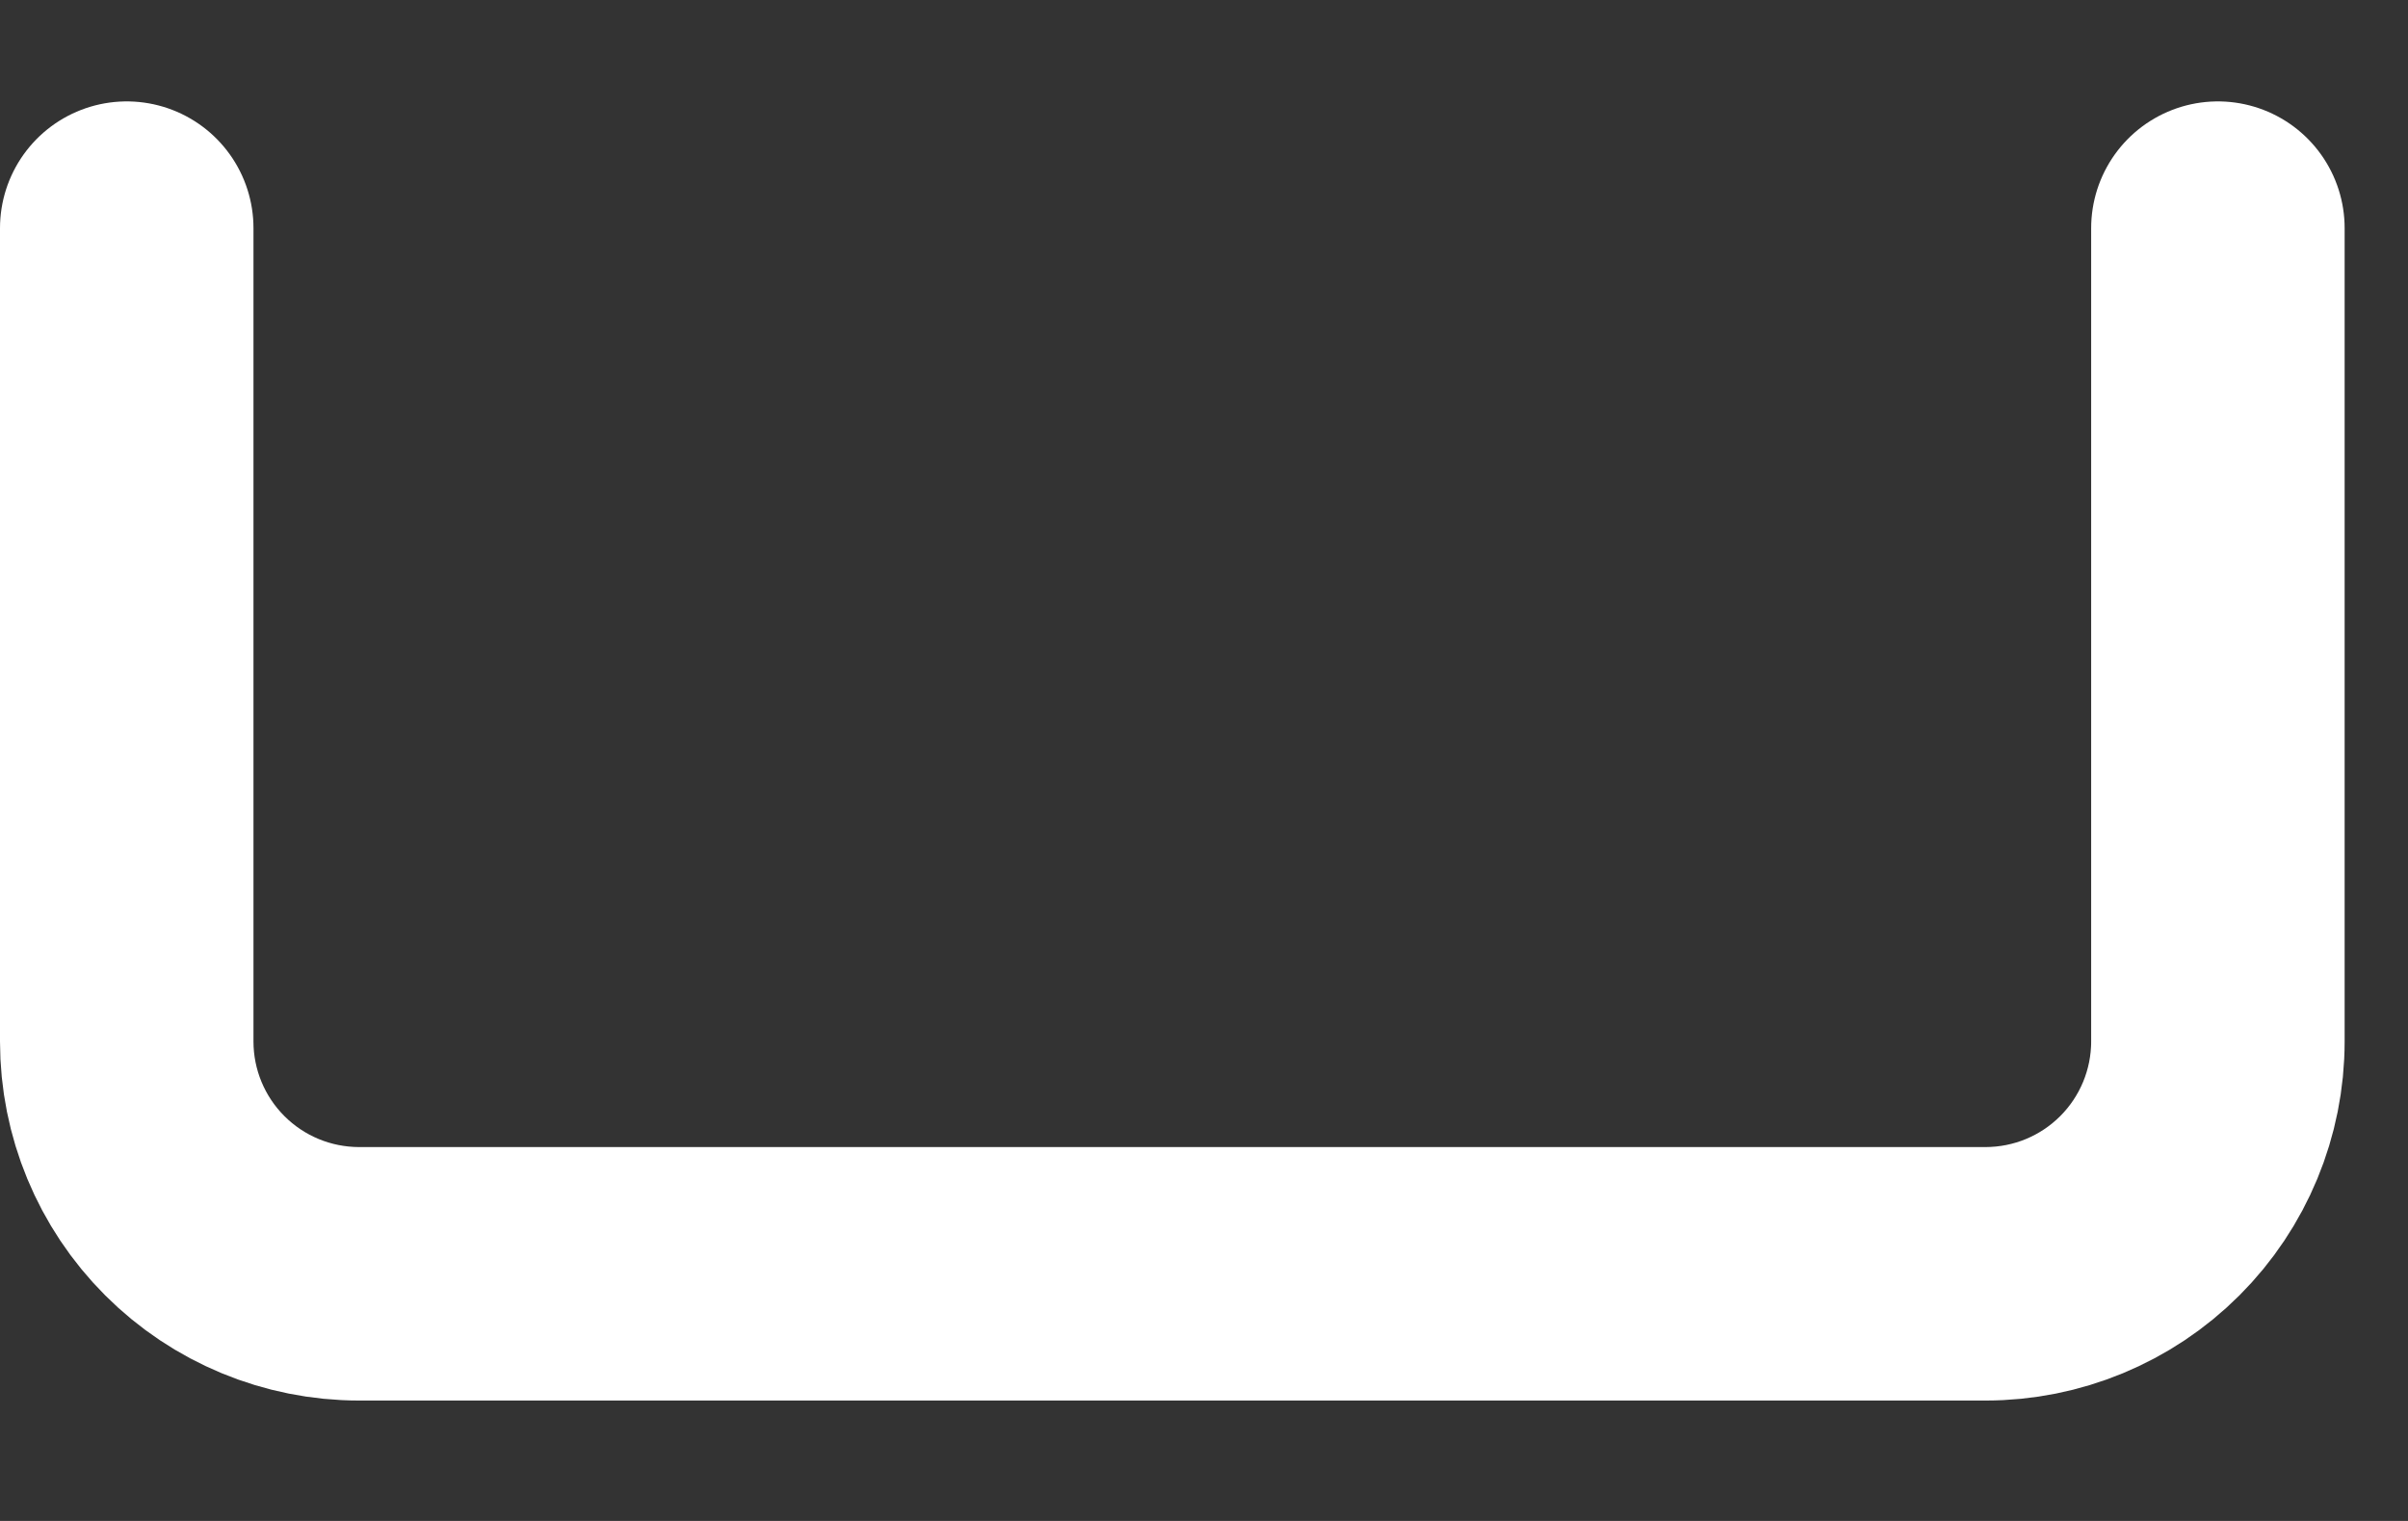
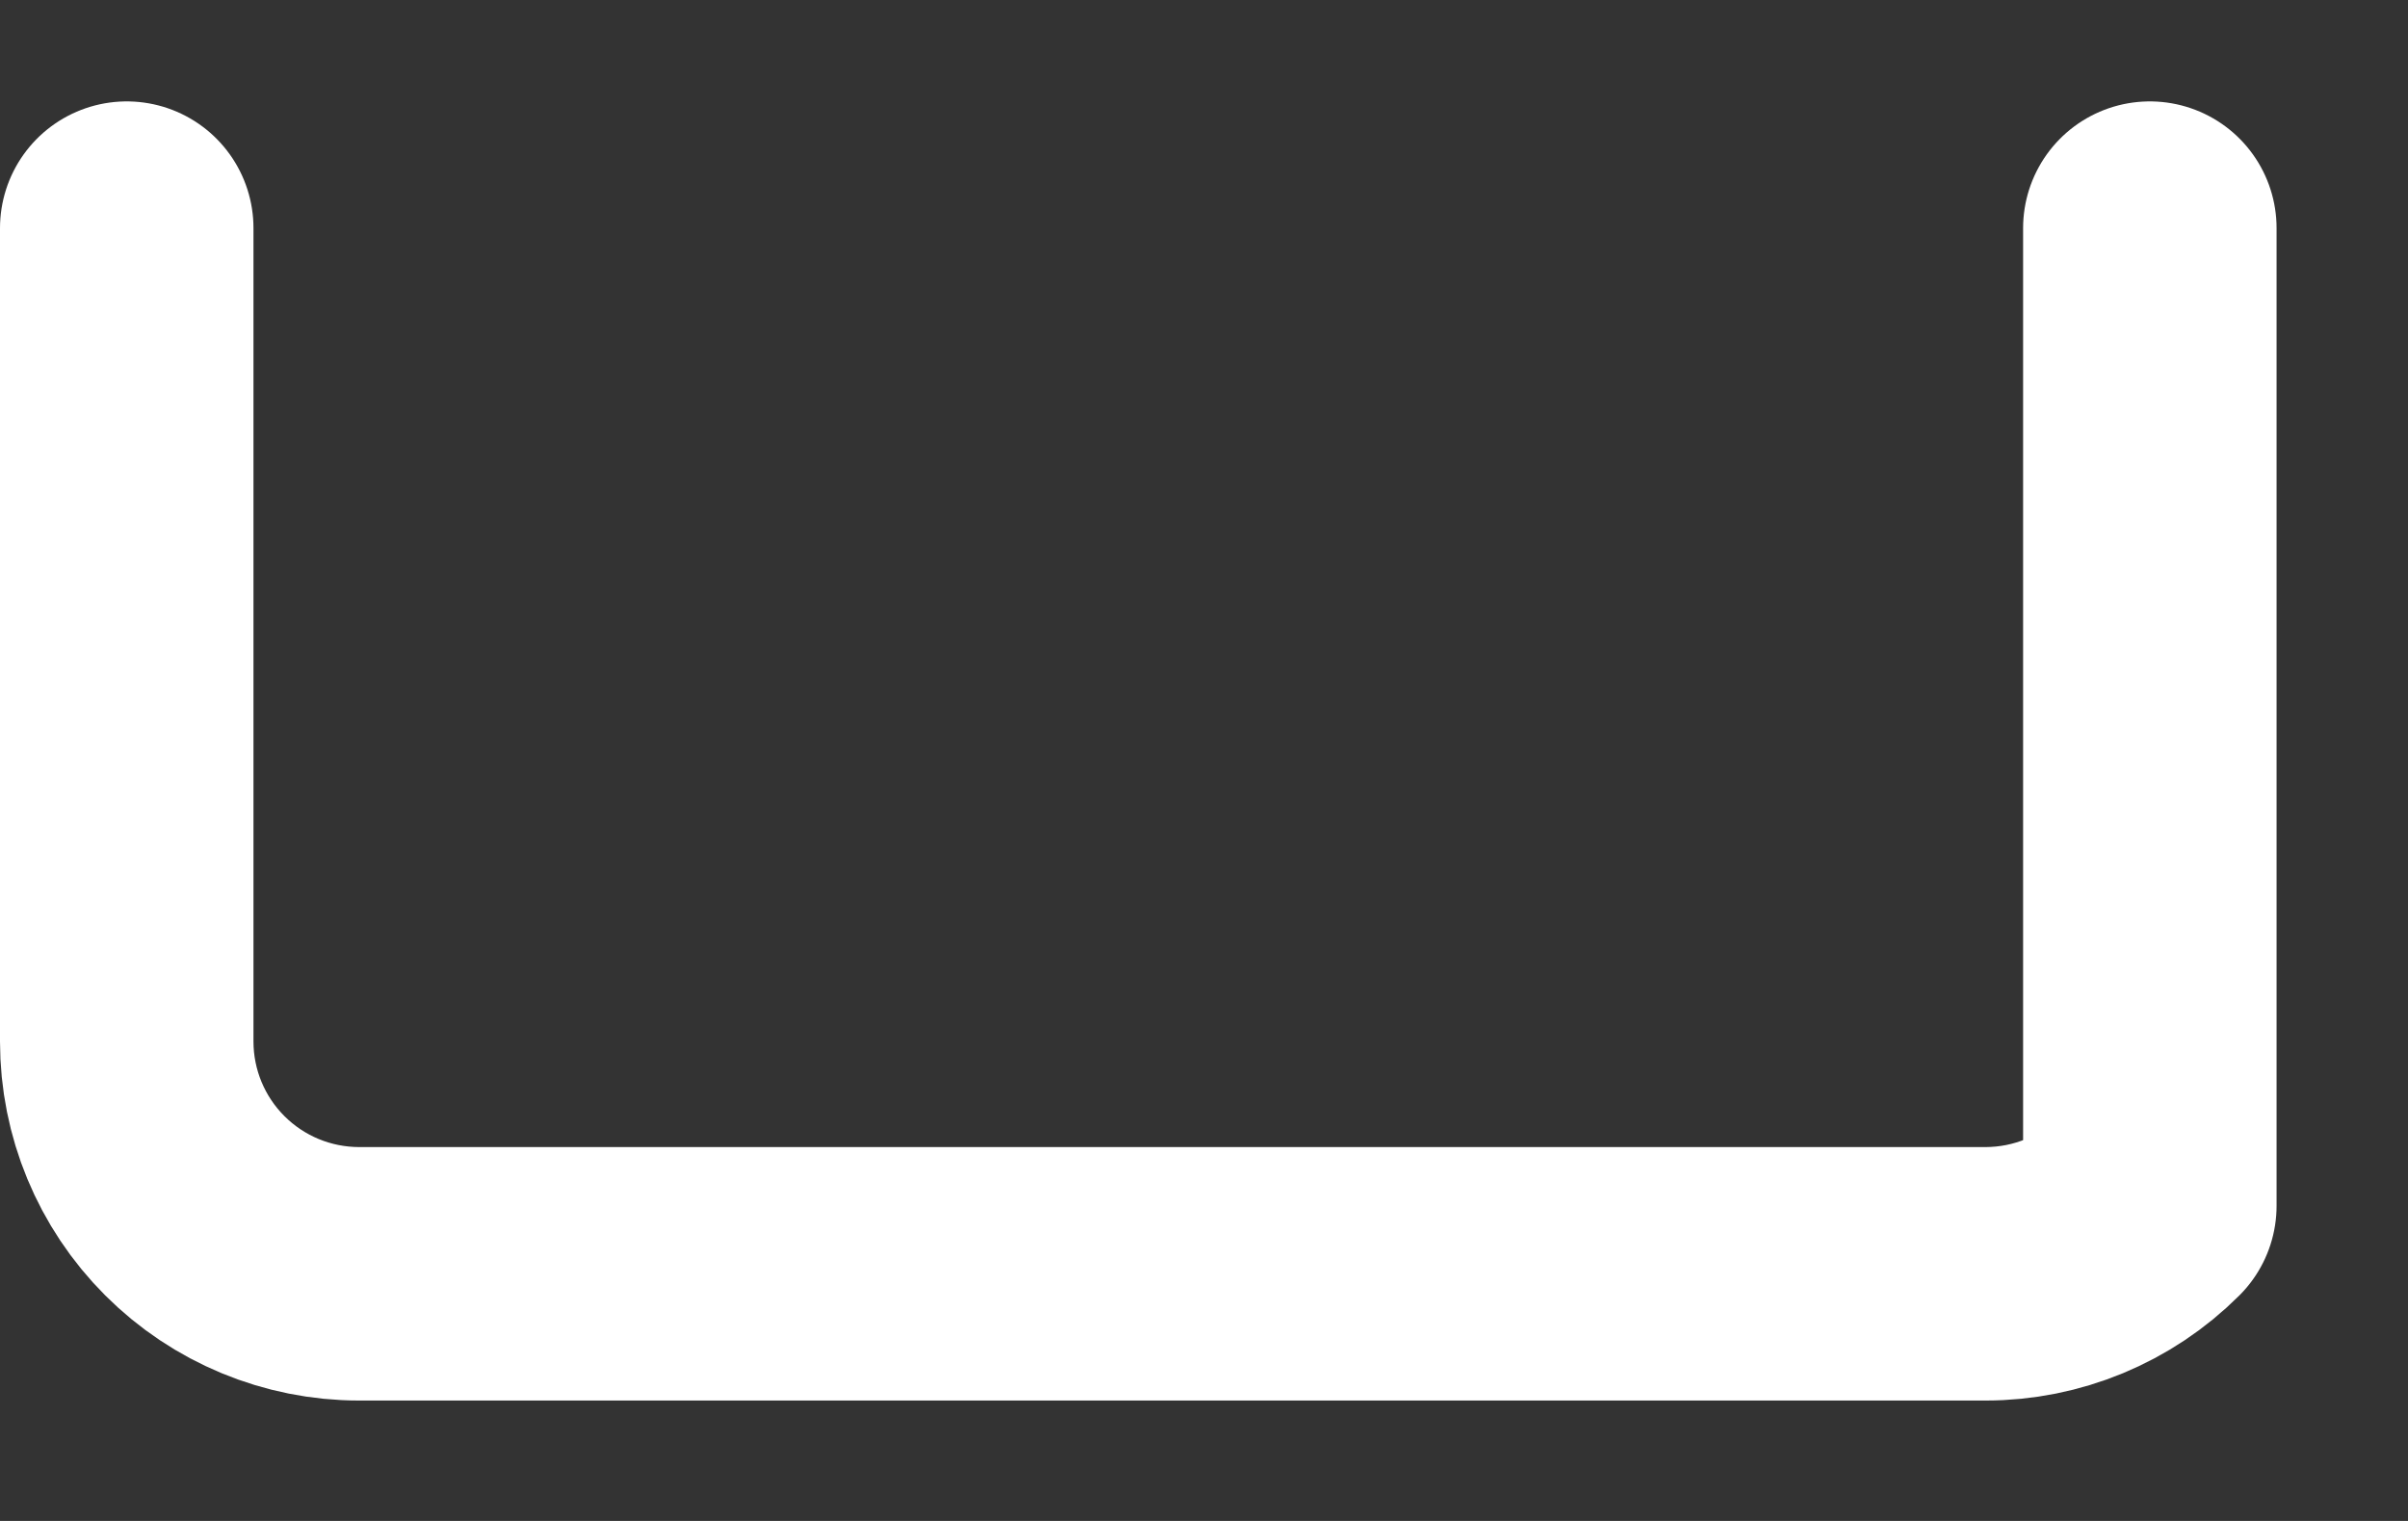
<svg xmlns="http://www.w3.org/2000/svg" width="19" height="12" viewBox="0 0 19 12" fill="none">
  <rect x="0" y="0" width="19" height="12" fill="#333333" stroke="none" />
-   <path d="M1 1.8V8.217C1 8.703 1.193 9.169 1.537 9.513C1.881 9.857 2.347 10.05 2.833 10.05H15.667C16.153 10.05 16.619 9.857 16.963 9.513C17.307 9.169 17.5 8.703 17.5 8.217V1.8" stroke="white" stroke-width="2" stroke-linecap="round" stroke-linejoin="round" />
+   <path d="M1 1.8V8.217C1 8.703 1.193 9.169 1.537 9.513C1.881 9.857 2.347 10.05 2.833 10.05H15.667C16.153 10.05 16.619 9.857 16.963 9.513V1.8" stroke="white" stroke-width="2" stroke-linecap="round" stroke-linejoin="round" />
</svg>